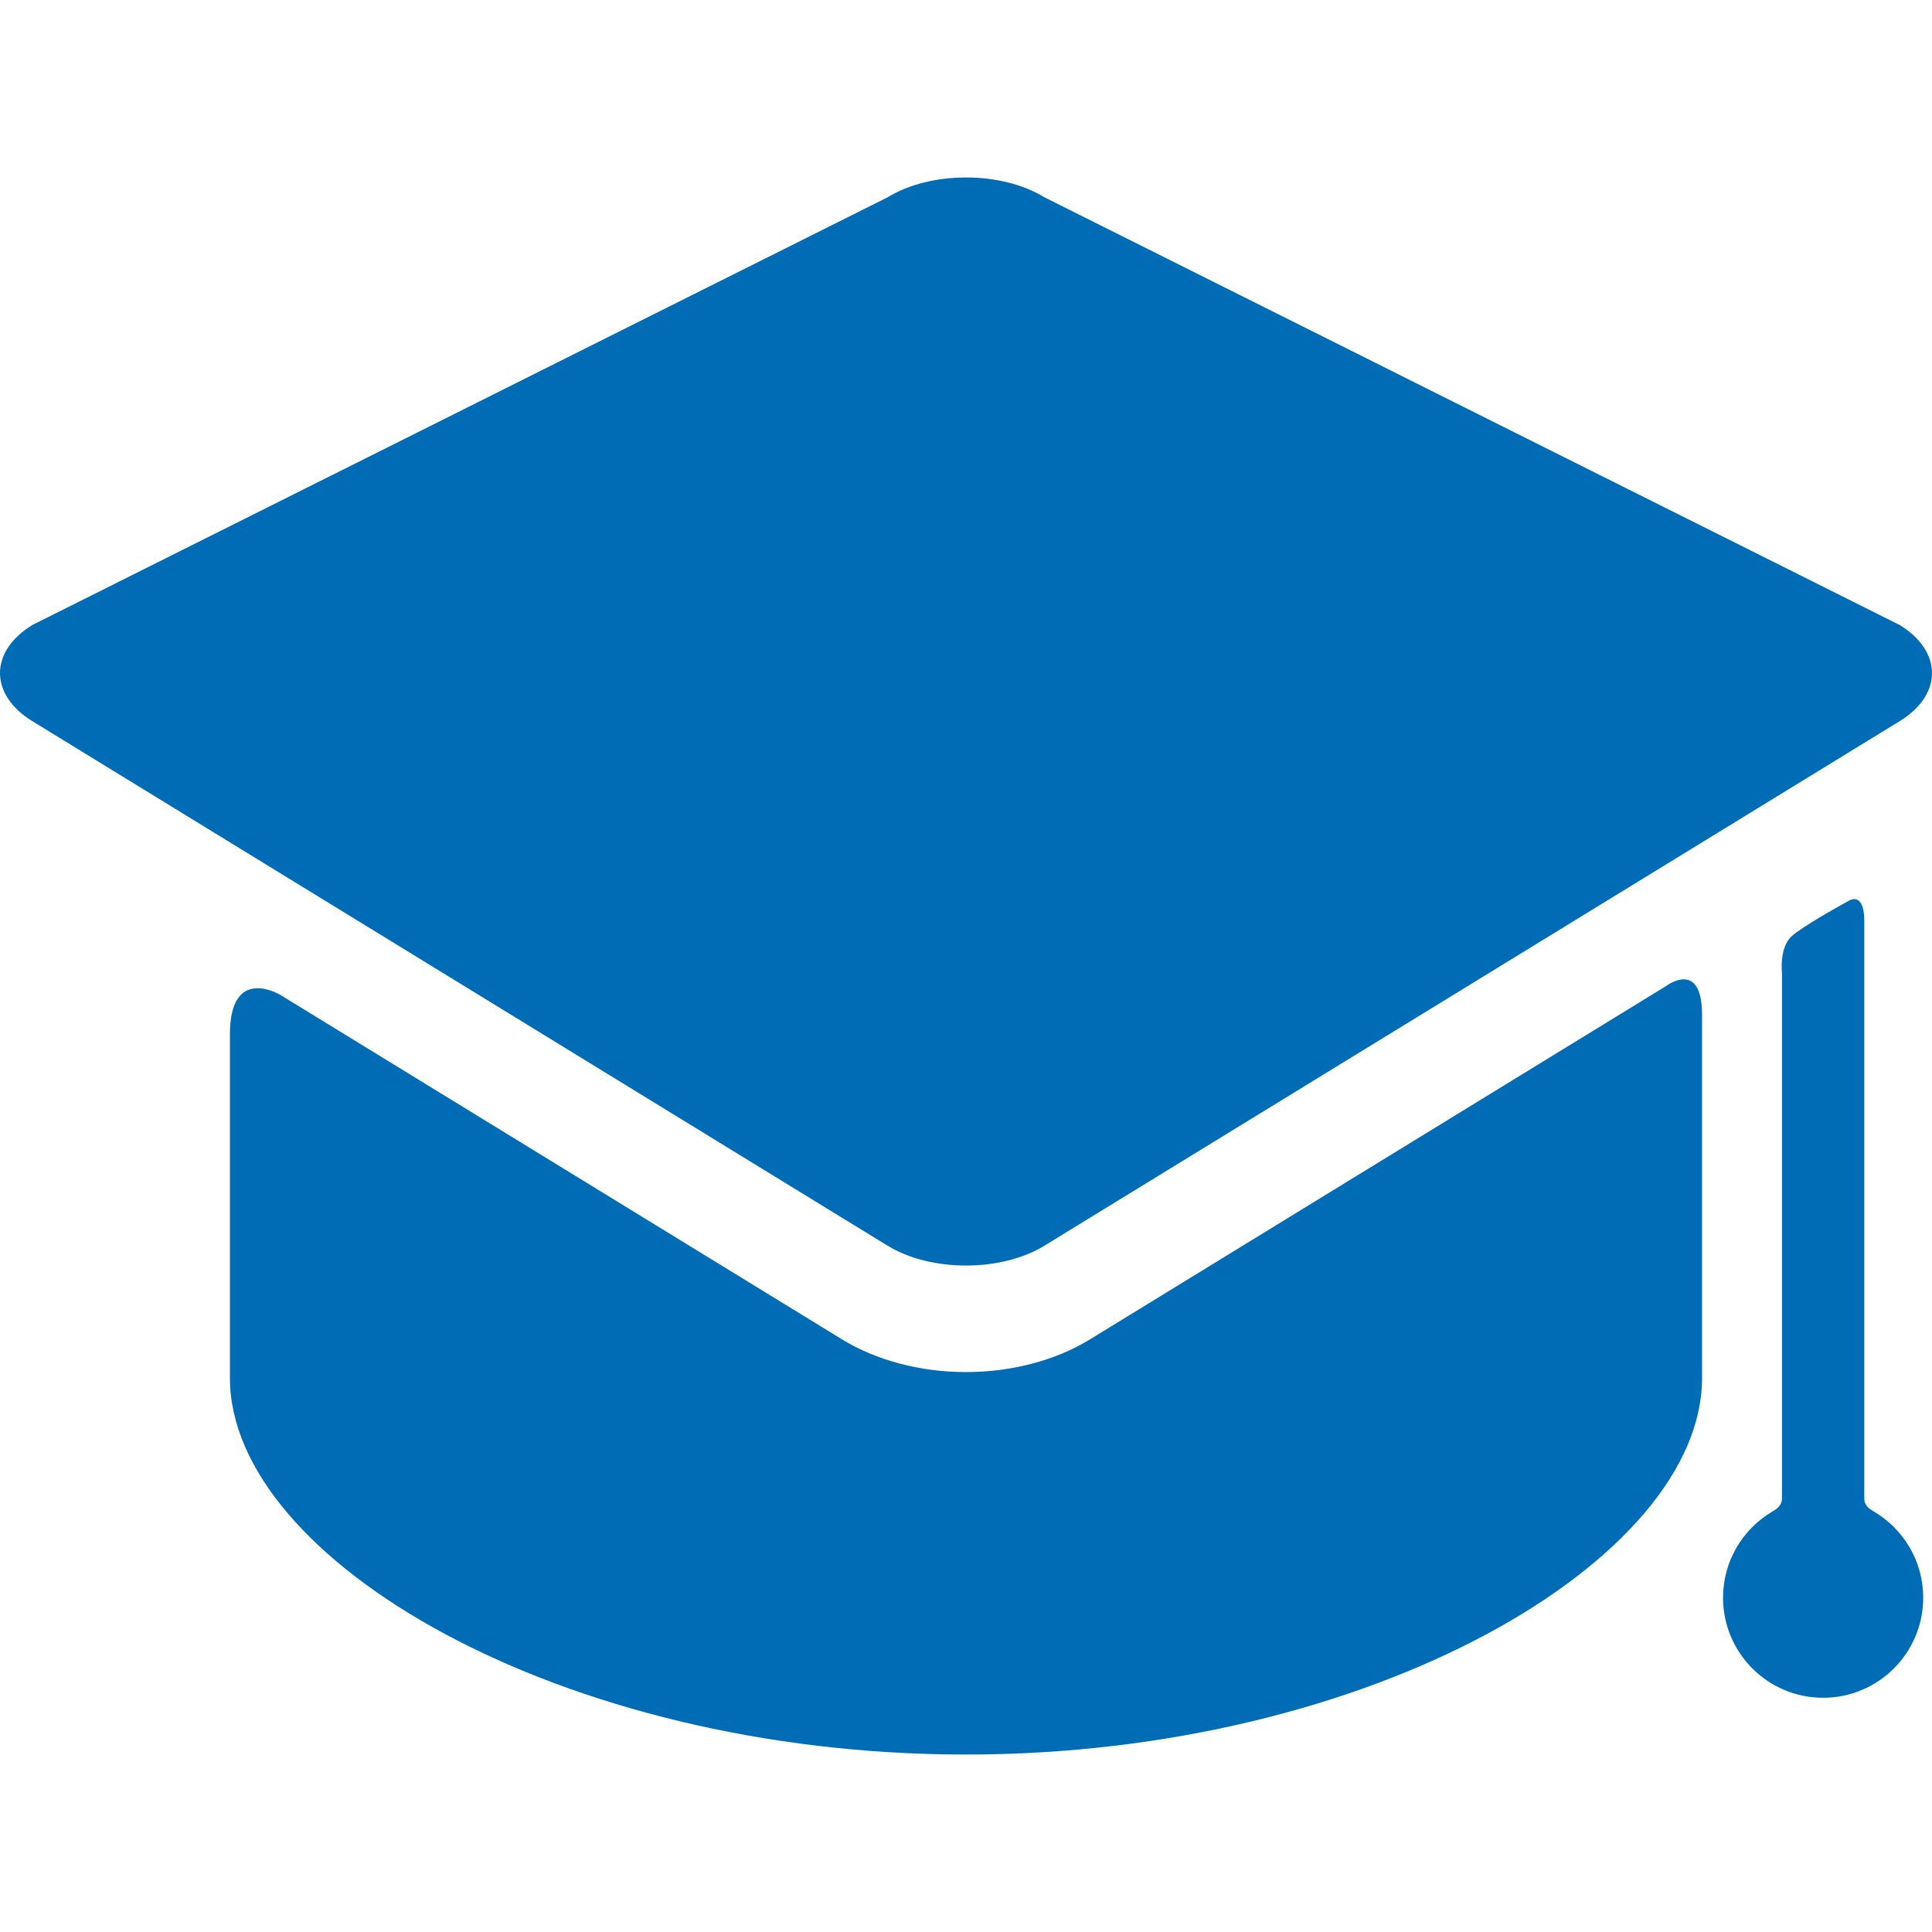
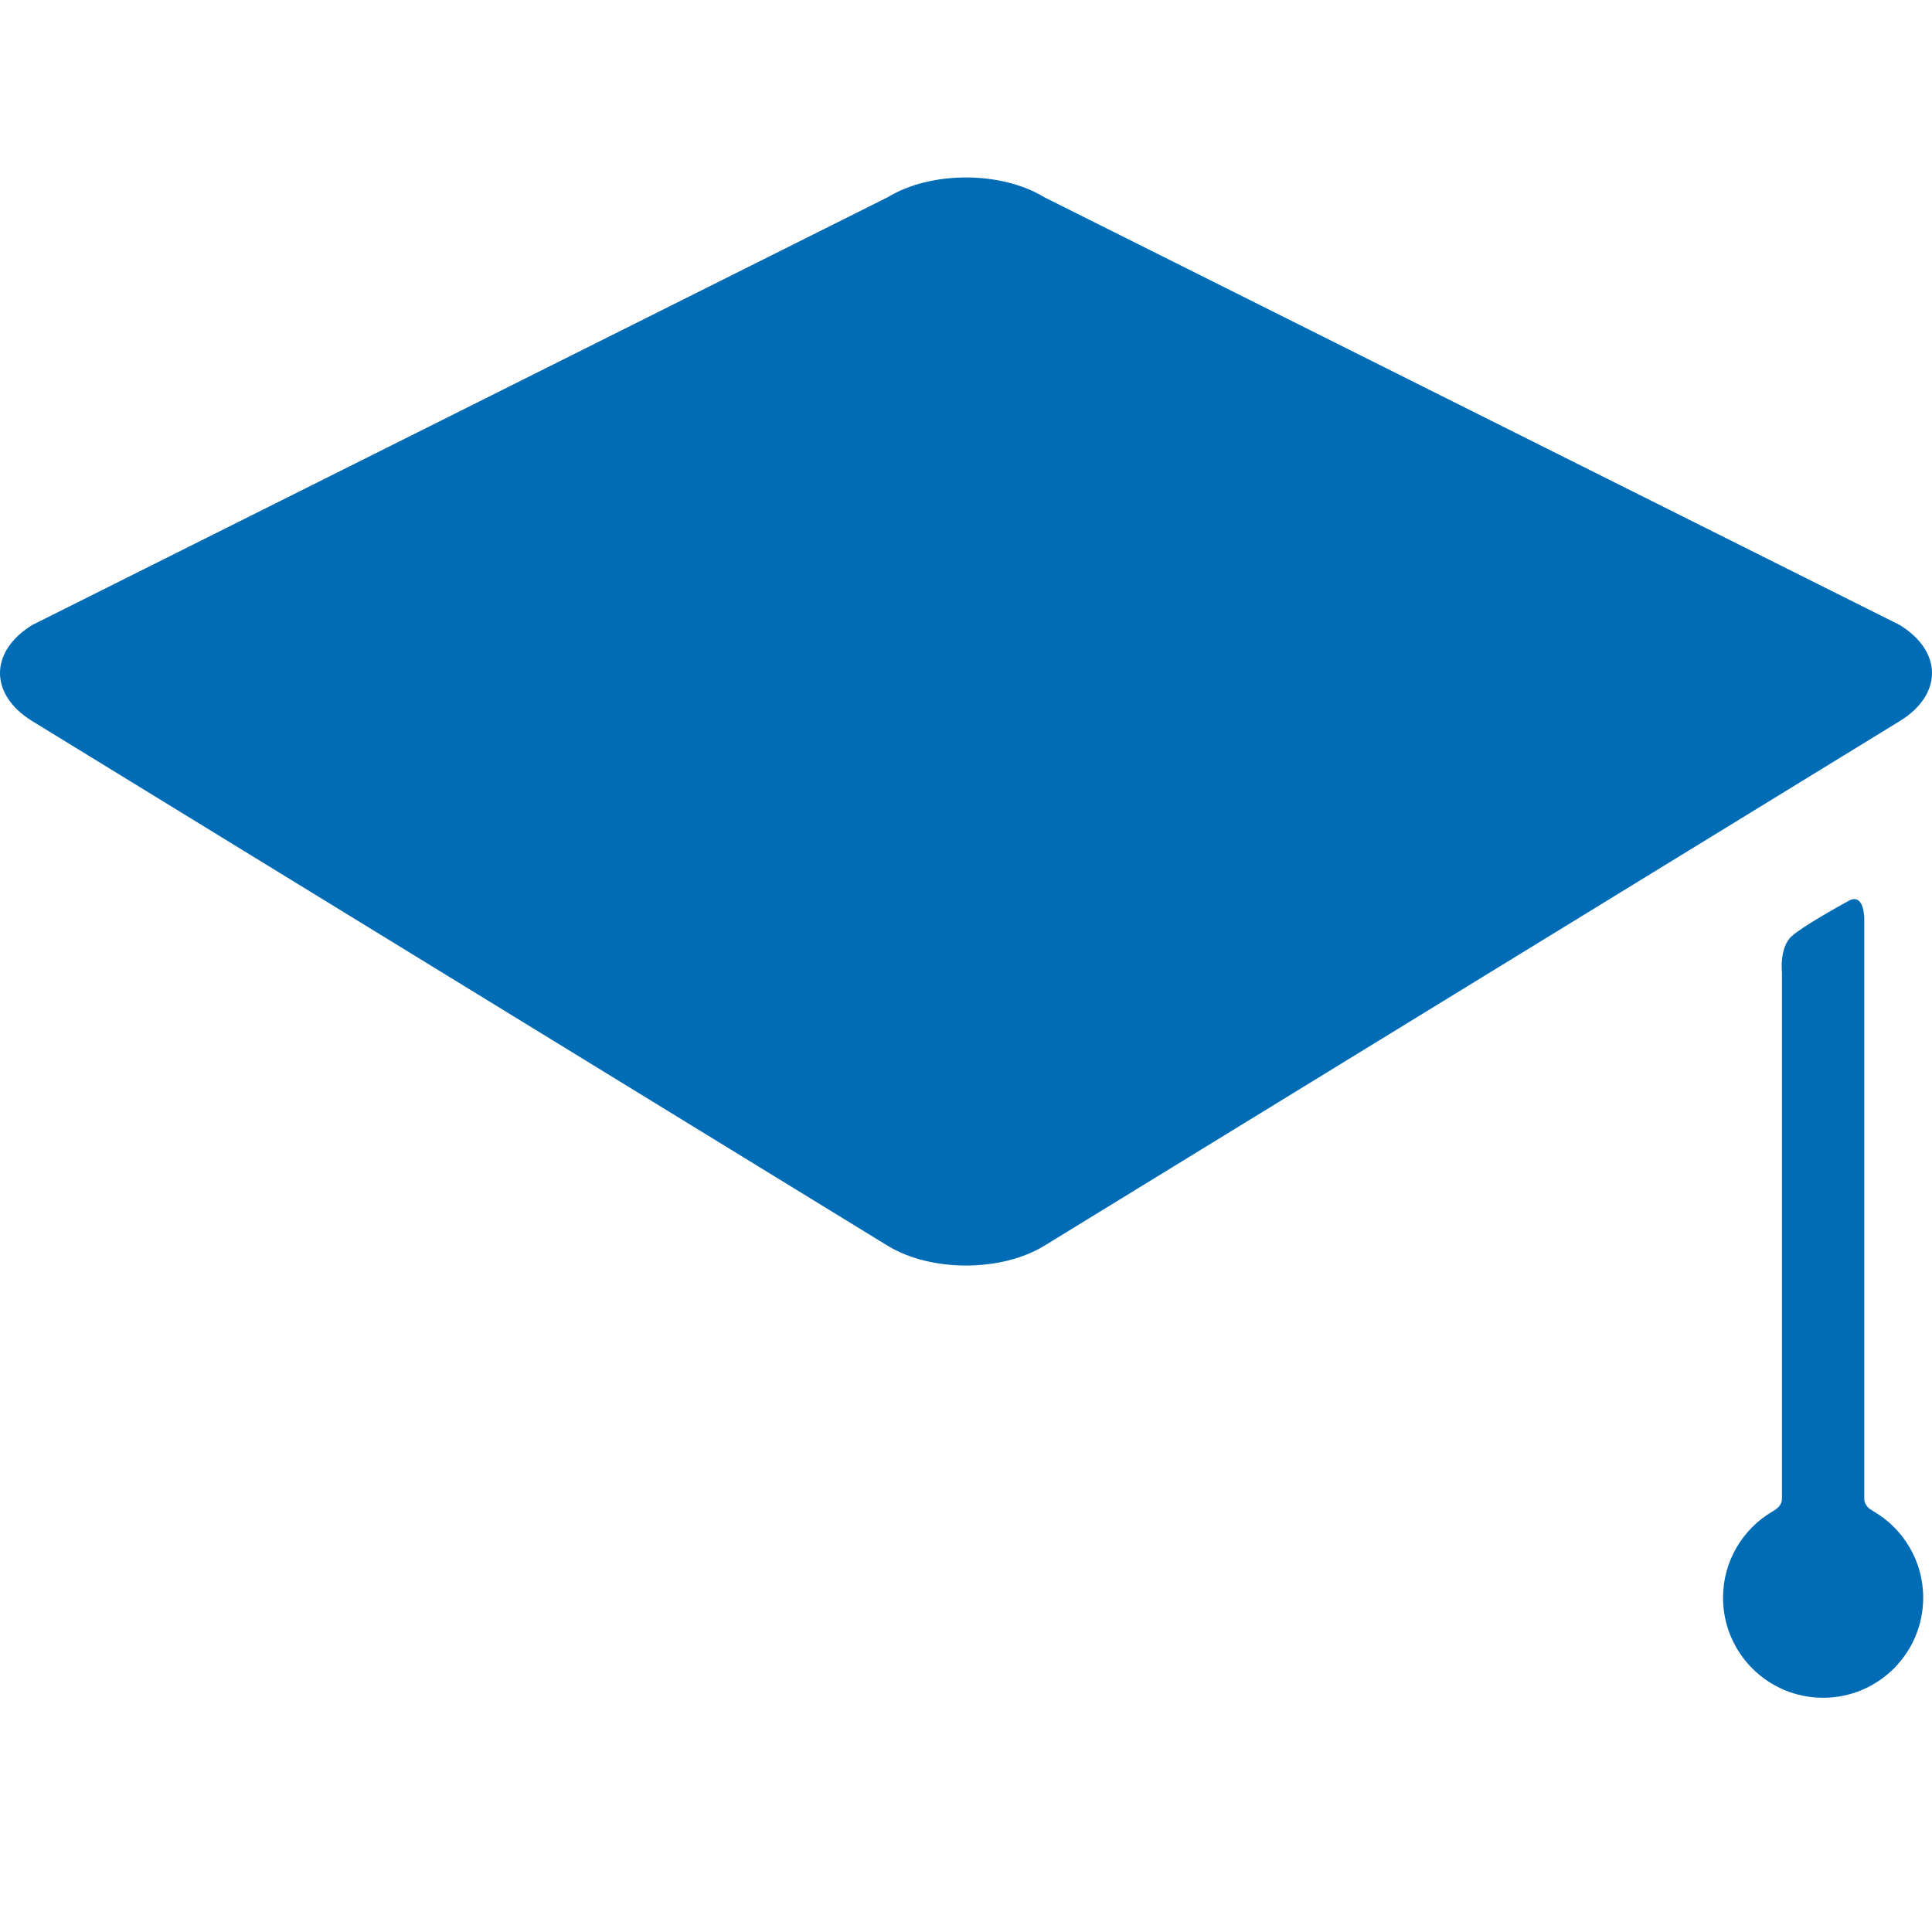
<svg xmlns="http://www.w3.org/2000/svg" width="512" height="512" viewBox="0 0 512 512" fill="none">
-   <path d="M288.862 354.944C279.749 360.533 268.078 363.612 256 363.612C243.922 363.612 232.251 360.534 223.138 354.944L74.362 263.699C74.362 263.699 60.934 255.468 60.934 274.114C60.934 295.288 60.934 358.812 60.934 358.812C60.934 359.659 60.934 363.911 60.934 365.229C60.934 413.227 148.267 464.971 255.996 464.971C363.726 464.971 451.058 413.228 451.058 365.229C451.058 363.911 451.058 359.659 451.058 358.812C451.058 358.812 451.058 291.436 451.058 268.977C451.058 254.01 441.512 261.323 441.512 261.323L288.862 354.944Z" fill="#006CB5" />
  <path d="M503.426 191.119C514.858 184.108 514.858 172.635 503.426 165.623L276.784 52.288C265.353 45.278 246.646 45.278 235.214 52.288L8.574 165.623C-2.858 172.634 -2.858 184.107 8.574 191.119L235.214 330.12C246.646 337.131 265.353 337.131 276.784 330.12" fill="#006CB5" />
  <path d="M494.053 397.151C494.053 358.772 494.053 243.635 494.053 243.635C494.053 243.635 494.159 236.364 489.845 238.765C486.384 240.691 477.9 245.42 474.911 248.02C471.46 251.019 472.238 257.752 472.238 257.752C472.238 257.752 472.238 362.301 472.238 397.151C472.238 399.129 470.538 400.074 469.727 400.551C461.892 405.157 456.624 413.659 456.624 423.406C456.624 438.053 468.497 449.928 483.146 449.928C497.794 449.928 509.667 438.053 509.667 423.406C509.667 413.622 504.36 405.093 496.476 400.499C495.692 400.042 494.053 399.128 494.053 397.151Z" fill="#006CB5" />
</svg>